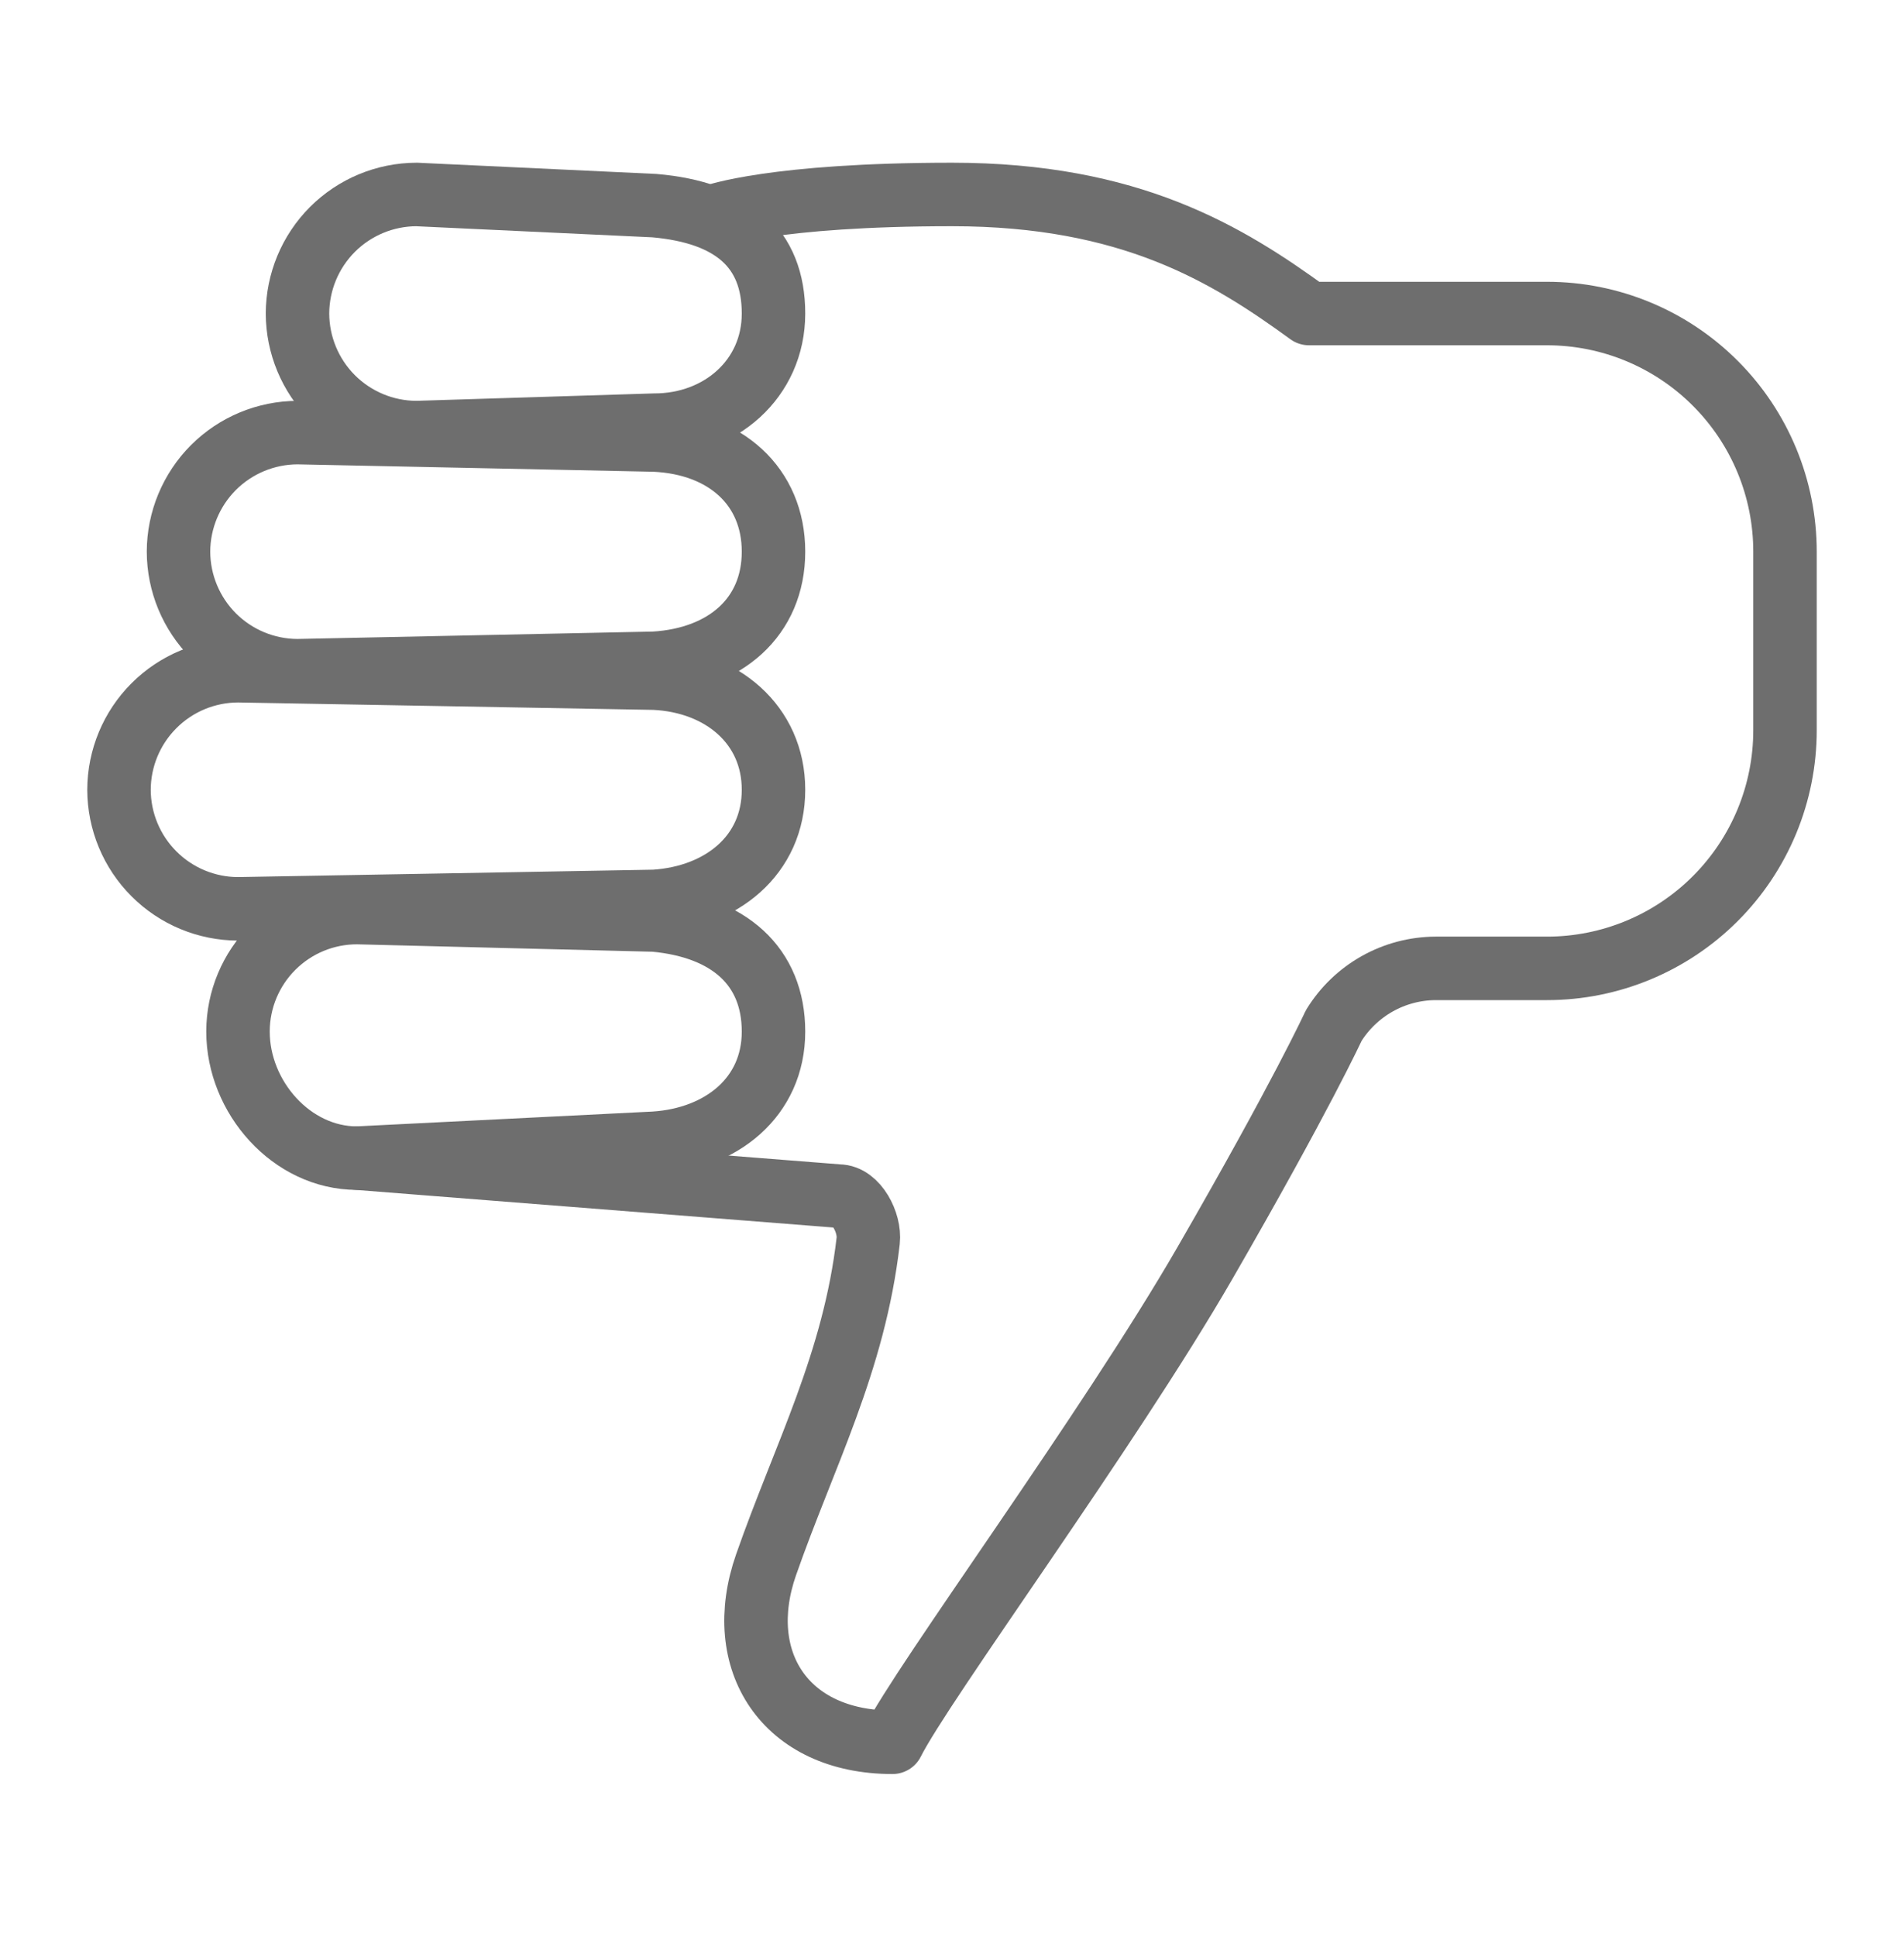
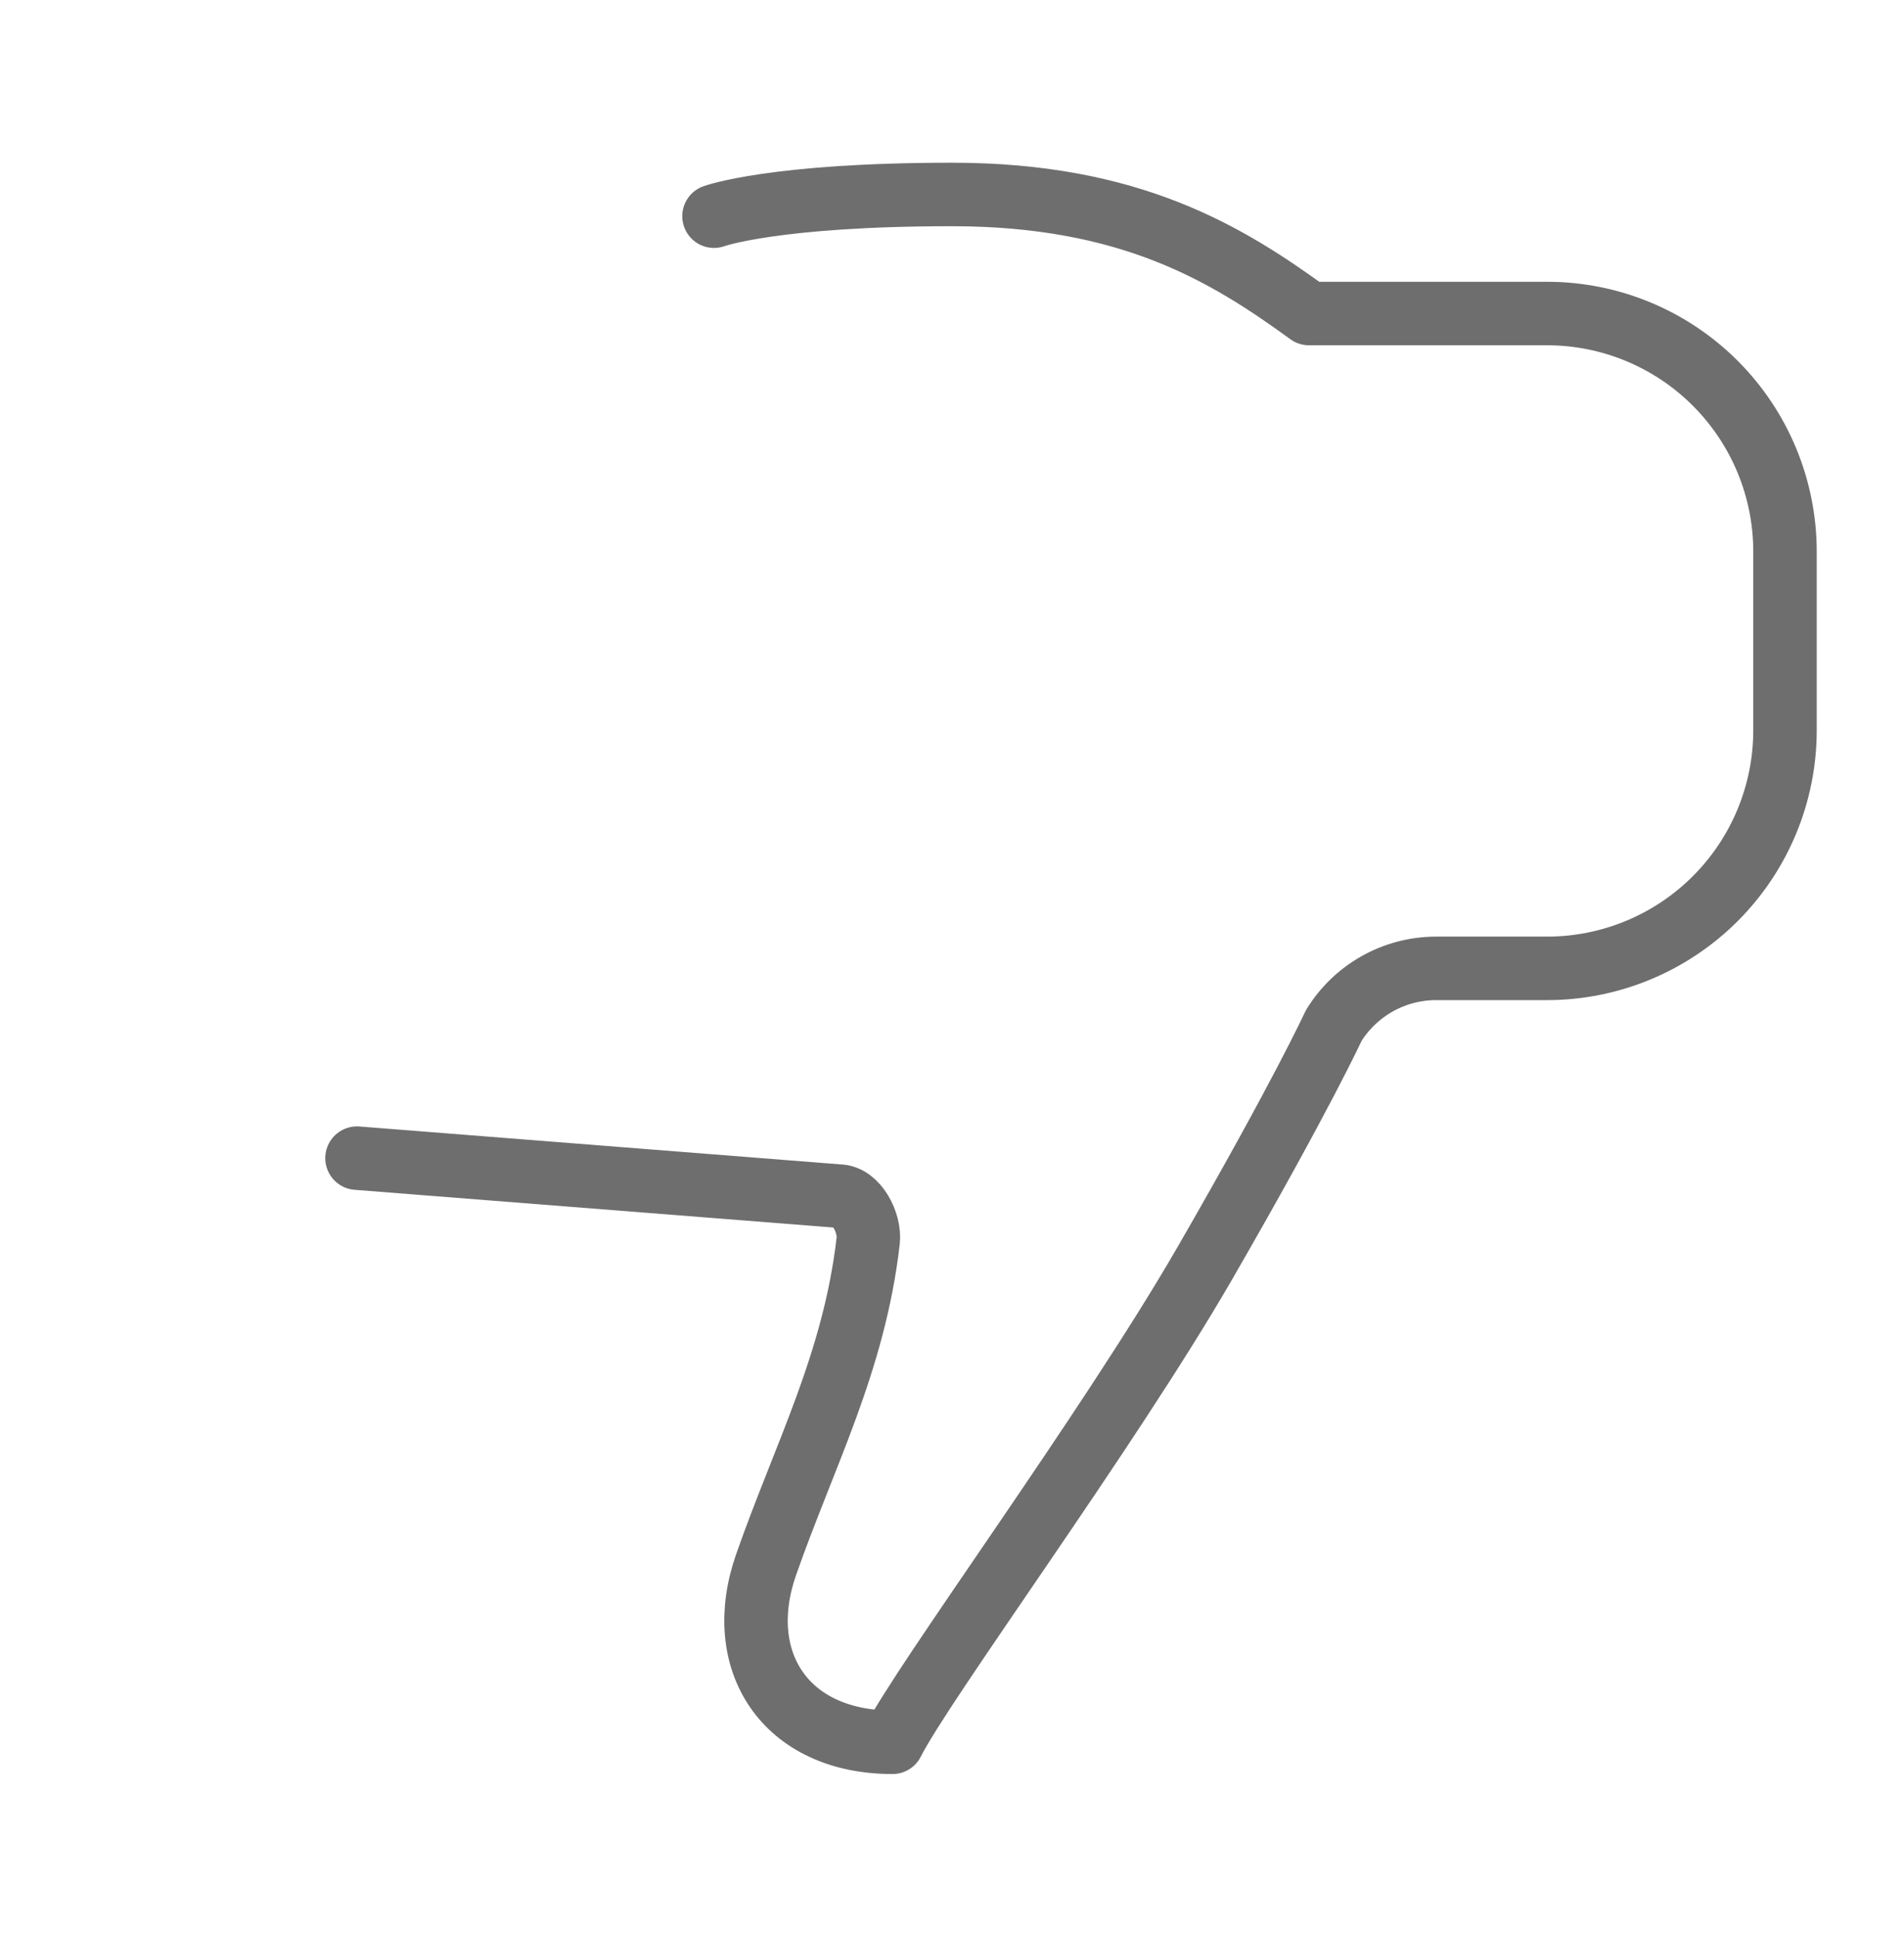
<svg xmlns="http://www.w3.org/2000/svg" width="60" height="61" viewBox="0 0 60 61" fill="none">
  <path d="M22.5 6.809C22.5 6.809 24.375 6.125 30 6.125C35.625 6.125 38.672 8 41.25 9.875H48.75C50.739 9.875 52.647 10.665 54.053 12.072C55.46 13.478 56.25 15.386 56.25 17.375V23C56.25 24.989 55.46 26.897 54.053 28.303C52.647 29.71 50.739 30.5 48.75 30.5H45.234C44.59 30.504 43.958 30.671 43.397 30.987C42.836 31.303 42.364 31.756 42.027 32.305C42.027 32.305 41.016 34.507 37.969 39.784C34.922 45.06 29.062 53 28.125 54.875C24.727 54.875 23.086 52.297 24.141 49.284C25.345 45.84 26.919 42.911 27.359 39.078C27.422 38.518 26.991 37.672 26.427 37.672L11.25 36.477" stroke="#6E6E6E" stroke-width="2" stroke-linecap="round" stroke-linejoin="round" />
-   <path d="M11.25 28.742L20.625 28.977C22.969 29.192 24.375 30.43 24.375 32.492C24.375 34.555 22.734 35.872 20.625 36.008L11.25 36.477C9.188 36.477 7.5 34.555 7.5 32.492V32.472C7.505 31.481 7.903 30.532 8.605 29.834C9.308 29.134 10.259 28.742 11.25 28.742ZM7.5 21.125L20.625 21.359C22.734 21.458 24.375 22.814 24.375 24.875C24.375 26.939 22.734 28.257 20.625 28.391L7.5 28.625C6.506 28.622 5.554 28.226 4.852 27.523C4.149 26.821 3.753 25.869 3.75 24.875C3.753 23.881 4.149 22.929 4.852 22.227C5.554 21.524 6.506 21.128 7.5 21.125ZM13.125 6.125L20.625 6.477C23.086 6.692 24.375 7.812 24.375 9.875C24.375 11.938 22.688 13.391 20.625 13.391L13.125 13.625C12.131 13.622 11.179 13.226 10.476 12.524C9.774 11.821 9.378 10.869 9.375 9.875C9.378 8.881 9.774 7.929 10.476 7.226C11.179 6.524 12.131 6.128 13.125 6.125ZM9.375 13.625L20.625 13.859C22.852 13.958 24.375 15.312 24.375 17.375C24.375 19.438 22.852 20.755 20.625 20.891L9.375 21.125C8.381 21.122 7.429 20.726 6.726 20.024C6.024 19.321 5.628 18.369 5.625 17.375C5.628 16.381 6.024 15.429 6.726 14.726C7.429 14.024 8.381 13.628 9.375 13.625Z" stroke="#6E6E6E" stroke-width="2" stroke-miterlimit="10" />
</svg>